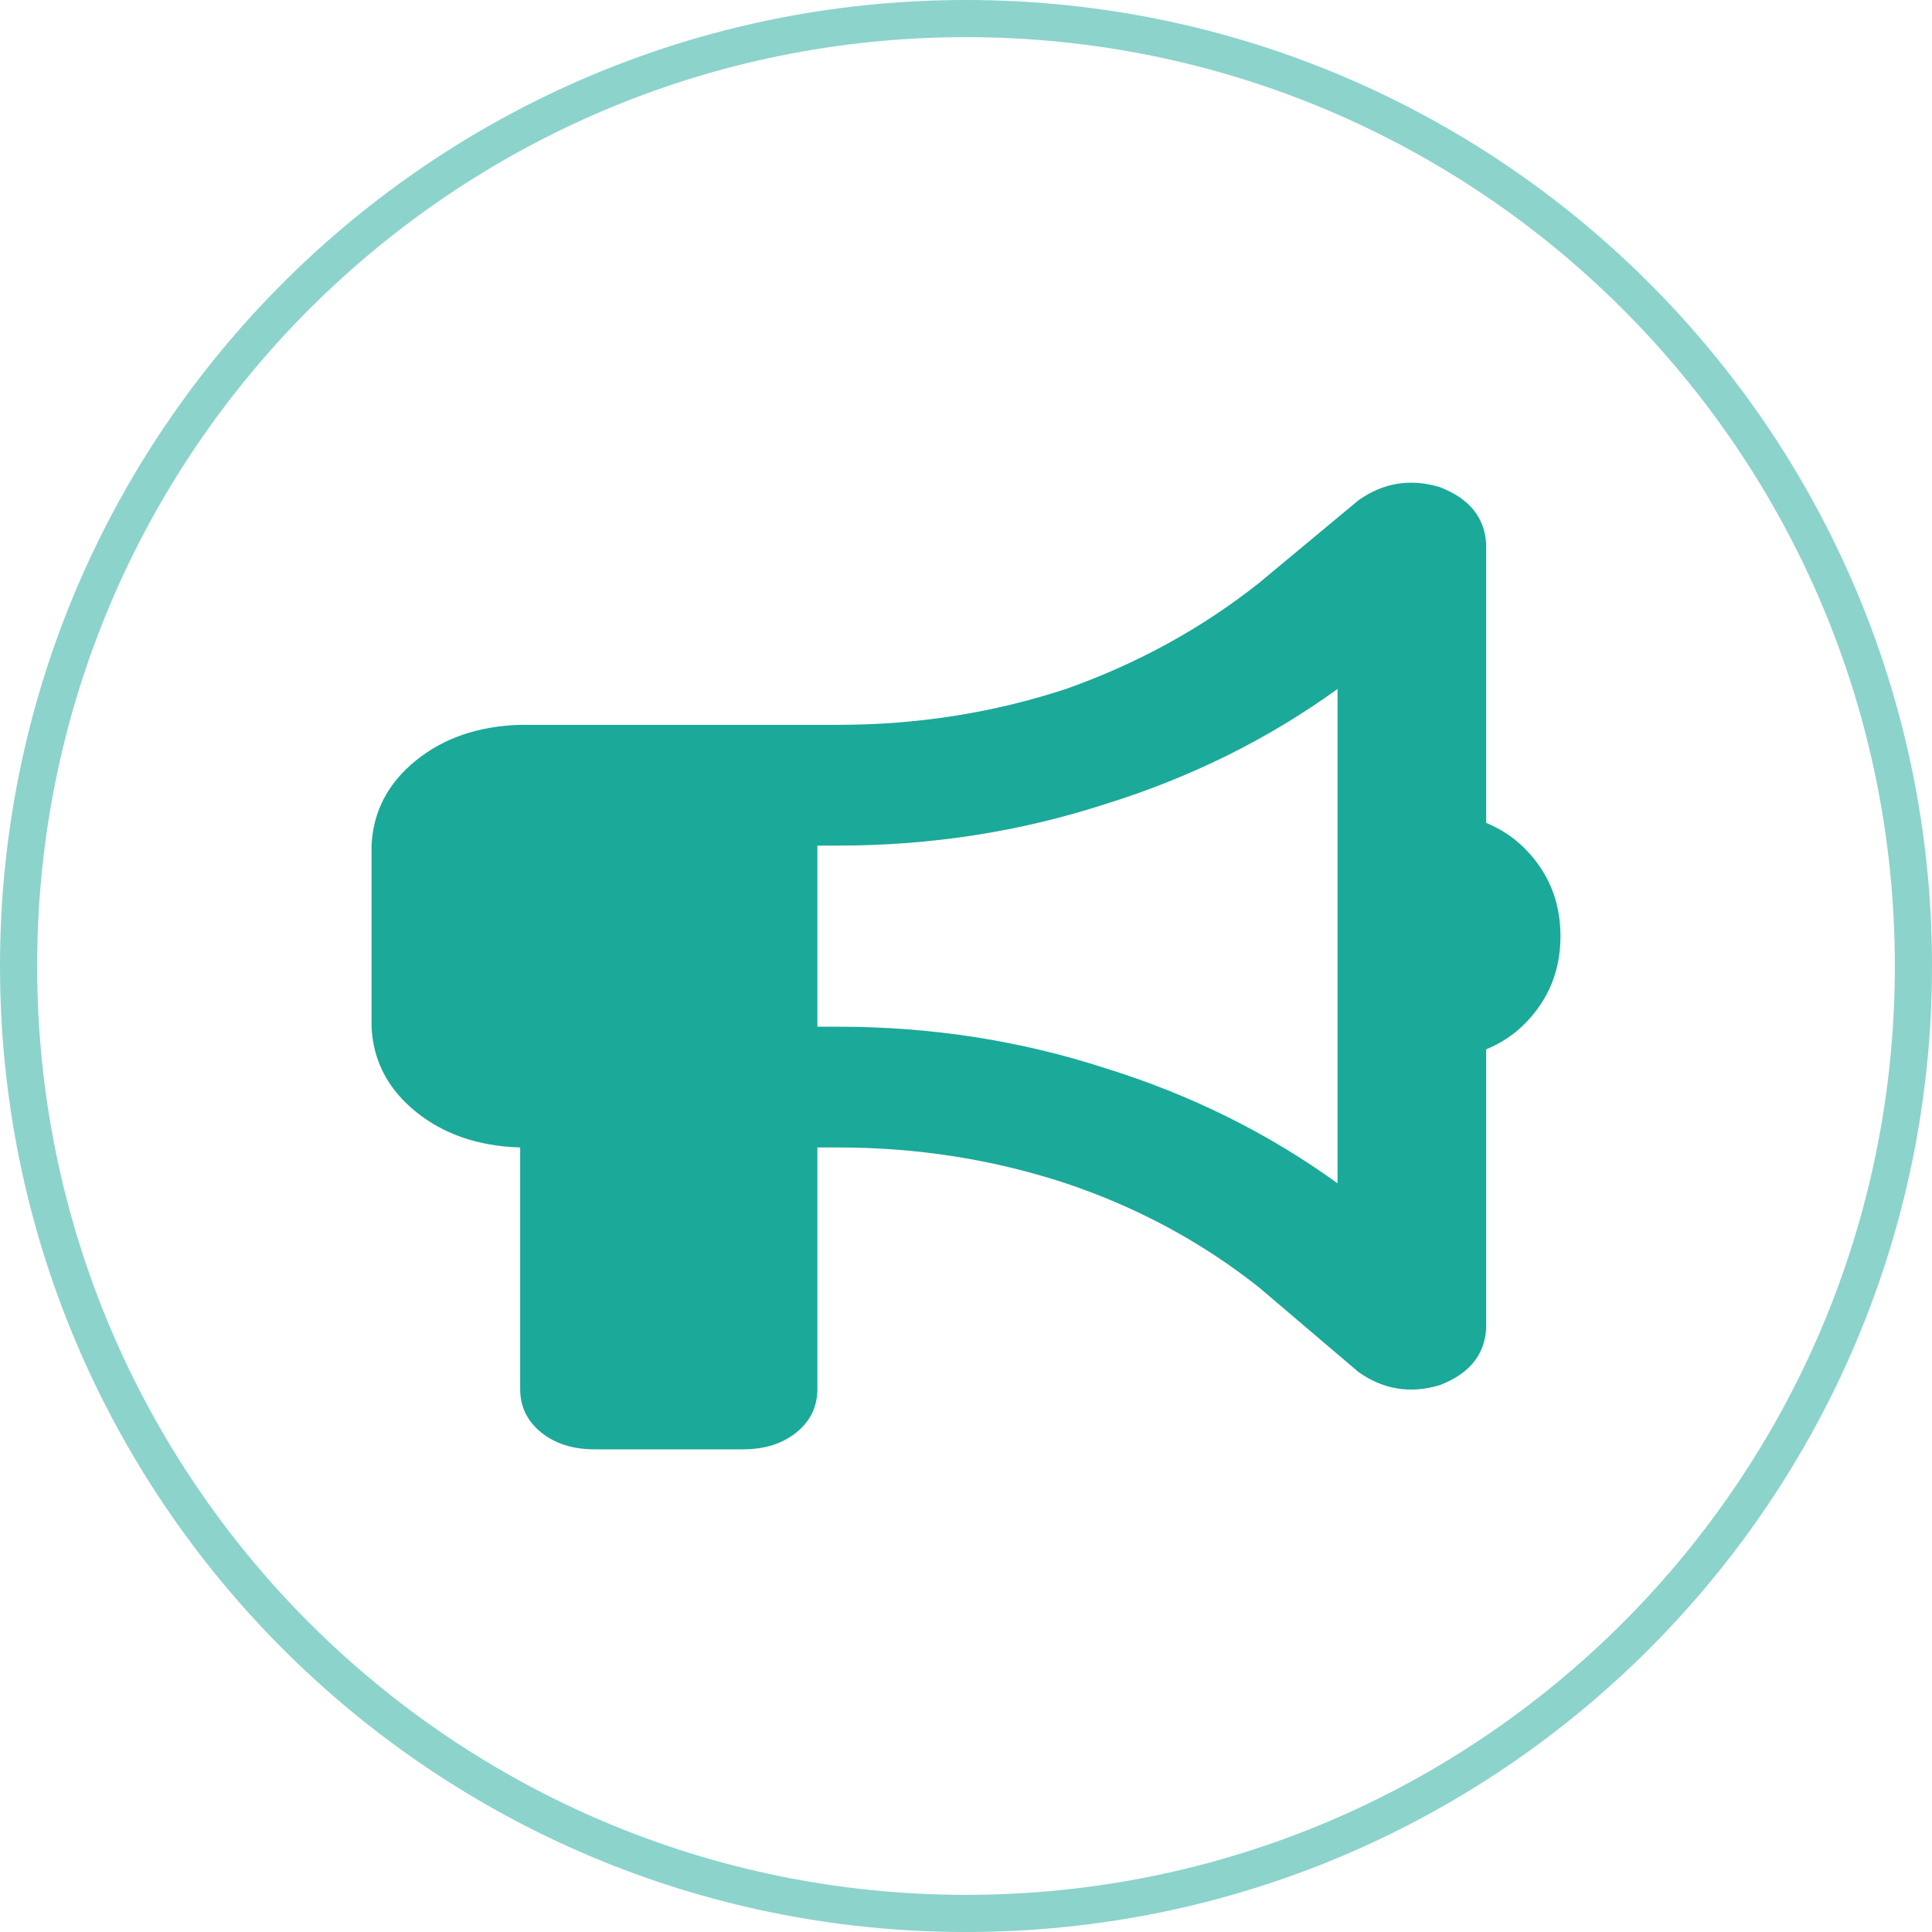
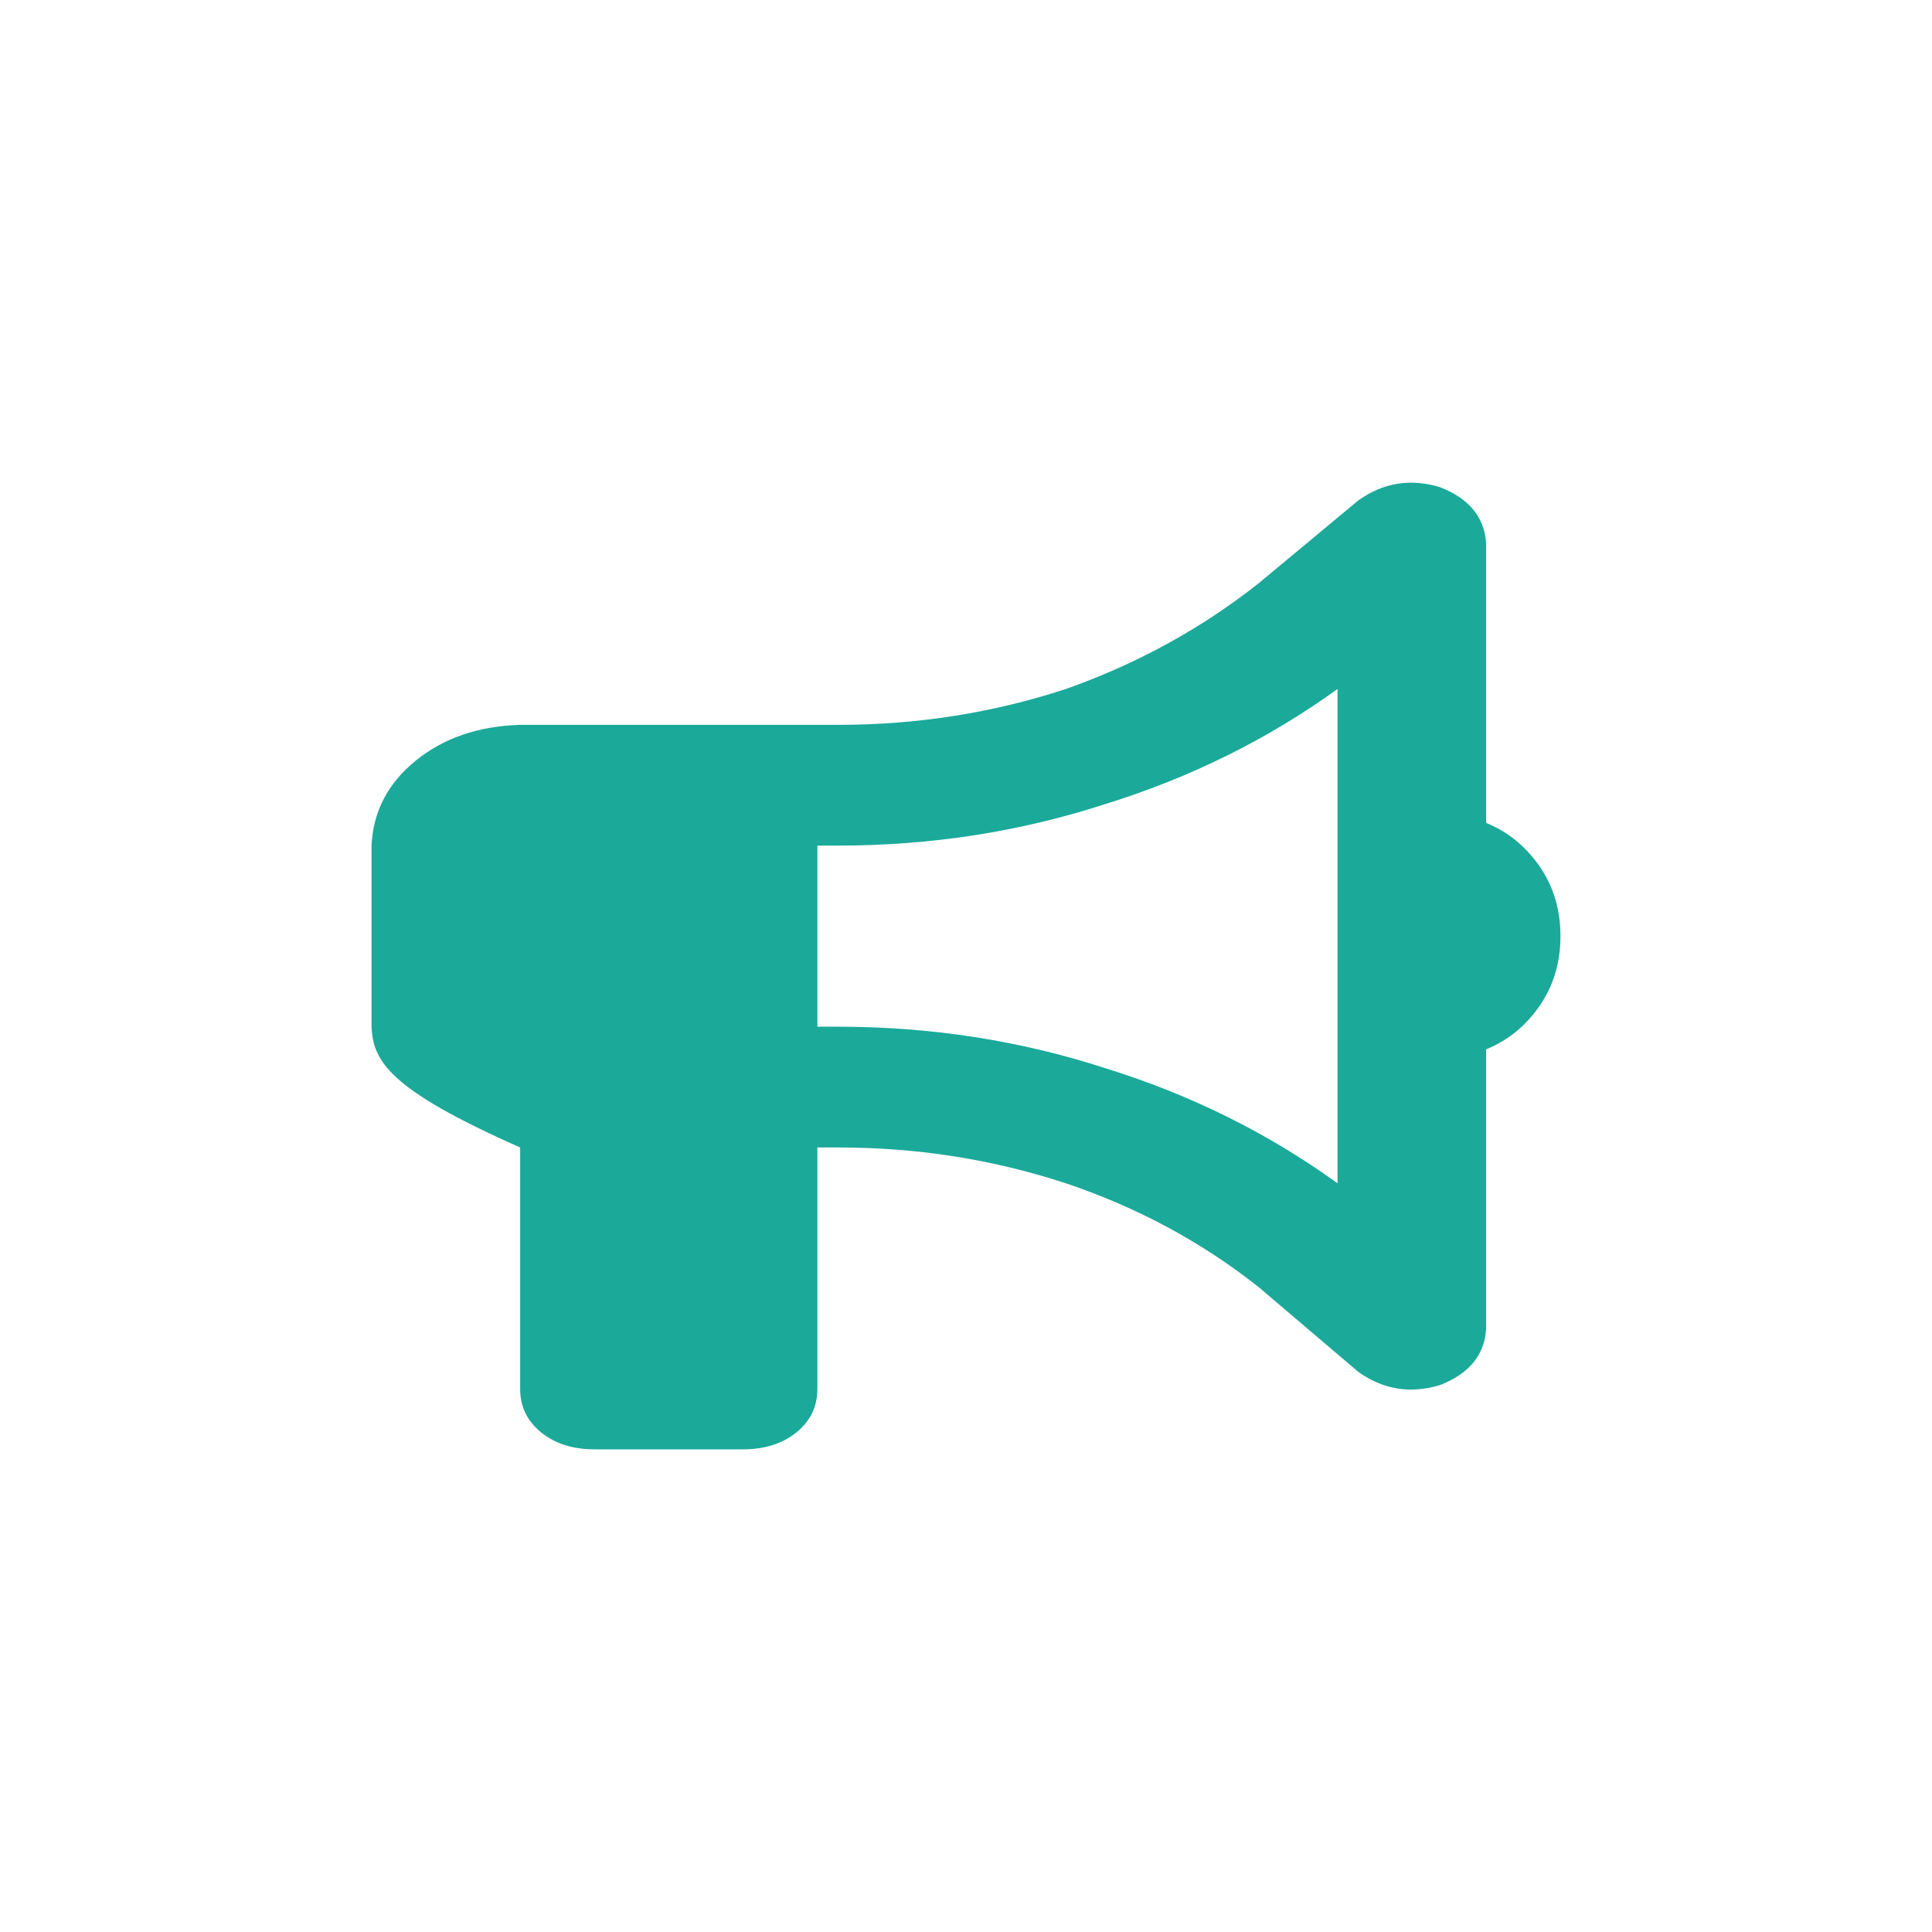
<svg xmlns="http://www.w3.org/2000/svg" width="52" height="52" viewBox="0 0 52 52" fill="none">
-   <path d="M26 0.5C40.083 0.5 51.5 11.917 51.5 26C51.5 40.083 40.083 51.5 26 51.5C11.917 51.5 0.5 40.083 0.5 26C0.5 11.917 11.917 0.5 26 0.5Z" stroke="#1BA99A" stroke-opacity="0.5" />
-   <path d="M40 22.149C40.583 22.386 41.062 22.776 41.438 23.317C41.812 23.859 42 24.485 42 25.196C42 25.907 41.812 26.533 41.438 27.075C41.062 27.617 40.583 28.006 40 28.243V35.759C39.958 36.47 39.542 36.977 38.75 37.282C37.958 37.519 37.229 37.401 36.562 36.927L33.875 34.641C32.333 33.423 30.604 32.492 28.688 31.849C26.729 31.205 24.688 30.884 22.562 30.884H22V37.384C22 37.858 21.812 38.247 21.438 38.552C21.062 38.856 20.583 39.009 20 39.009H16C15.417 39.009 14.938 38.856 14.562 38.552C14.188 38.247 14 37.858 14 37.384V30.884C12.875 30.85 11.938 30.528 11.188 29.919C10.438 29.309 10.042 28.548 10 27.634V22.759C10.042 21.845 10.438 21.083 11.188 20.474C11.938 19.864 12.875 19.543 14 19.509H22.562C24.688 19.509 26.729 19.187 28.688 18.544C30.604 17.867 32.333 16.919 33.875 15.7L36.562 13.466C37.229 12.992 37.958 12.873 38.75 13.11C39.542 13.415 39.958 13.923 40 14.634V22.149ZM22.562 22.759H22V27.634H22.562C25.062 27.634 27.458 28.006 29.75 28.751C32.042 29.462 34.125 30.494 36 31.849V18.544C34.125 19.898 32.042 20.93 29.75 21.641C27.458 22.386 25.062 22.759 22.562 22.759Z" fill="#1BA99A" />
+   <path d="M40 22.149C40.583 22.386 41.062 22.776 41.438 23.317C41.812 23.859 42 24.485 42 25.196C42 25.907 41.812 26.533 41.438 27.075C41.062 27.617 40.583 28.006 40 28.243V35.759C39.958 36.47 39.542 36.977 38.75 37.282C37.958 37.519 37.229 37.401 36.562 36.927L33.875 34.641C32.333 33.423 30.604 32.492 28.688 31.849C26.729 31.205 24.688 30.884 22.562 30.884H22V37.384C22 37.858 21.812 38.247 21.438 38.552C21.062 38.856 20.583 39.009 20 39.009H16C15.417 39.009 14.938 38.856 14.562 38.552C14.188 38.247 14 37.858 14 37.384V30.884C10.438 29.309 10.042 28.548 10 27.634V22.759C10.042 21.845 10.438 21.083 11.188 20.474C11.938 19.864 12.875 19.543 14 19.509H22.562C24.688 19.509 26.729 19.187 28.688 18.544C30.604 17.867 32.333 16.919 33.875 15.7L36.562 13.466C37.229 12.992 37.958 12.873 38.75 13.11C39.542 13.415 39.958 13.923 40 14.634V22.149ZM22.562 22.759H22V27.634H22.562C25.062 27.634 27.458 28.006 29.75 28.751C32.042 29.462 34.125 30.494 36 31.849V18.544C34.125 19.898 32.042 20.93 29.75 21.641C27.458 22.386 25.062 22.759 22.562 22.759Z" fill="#1BA99A" />
</svg>